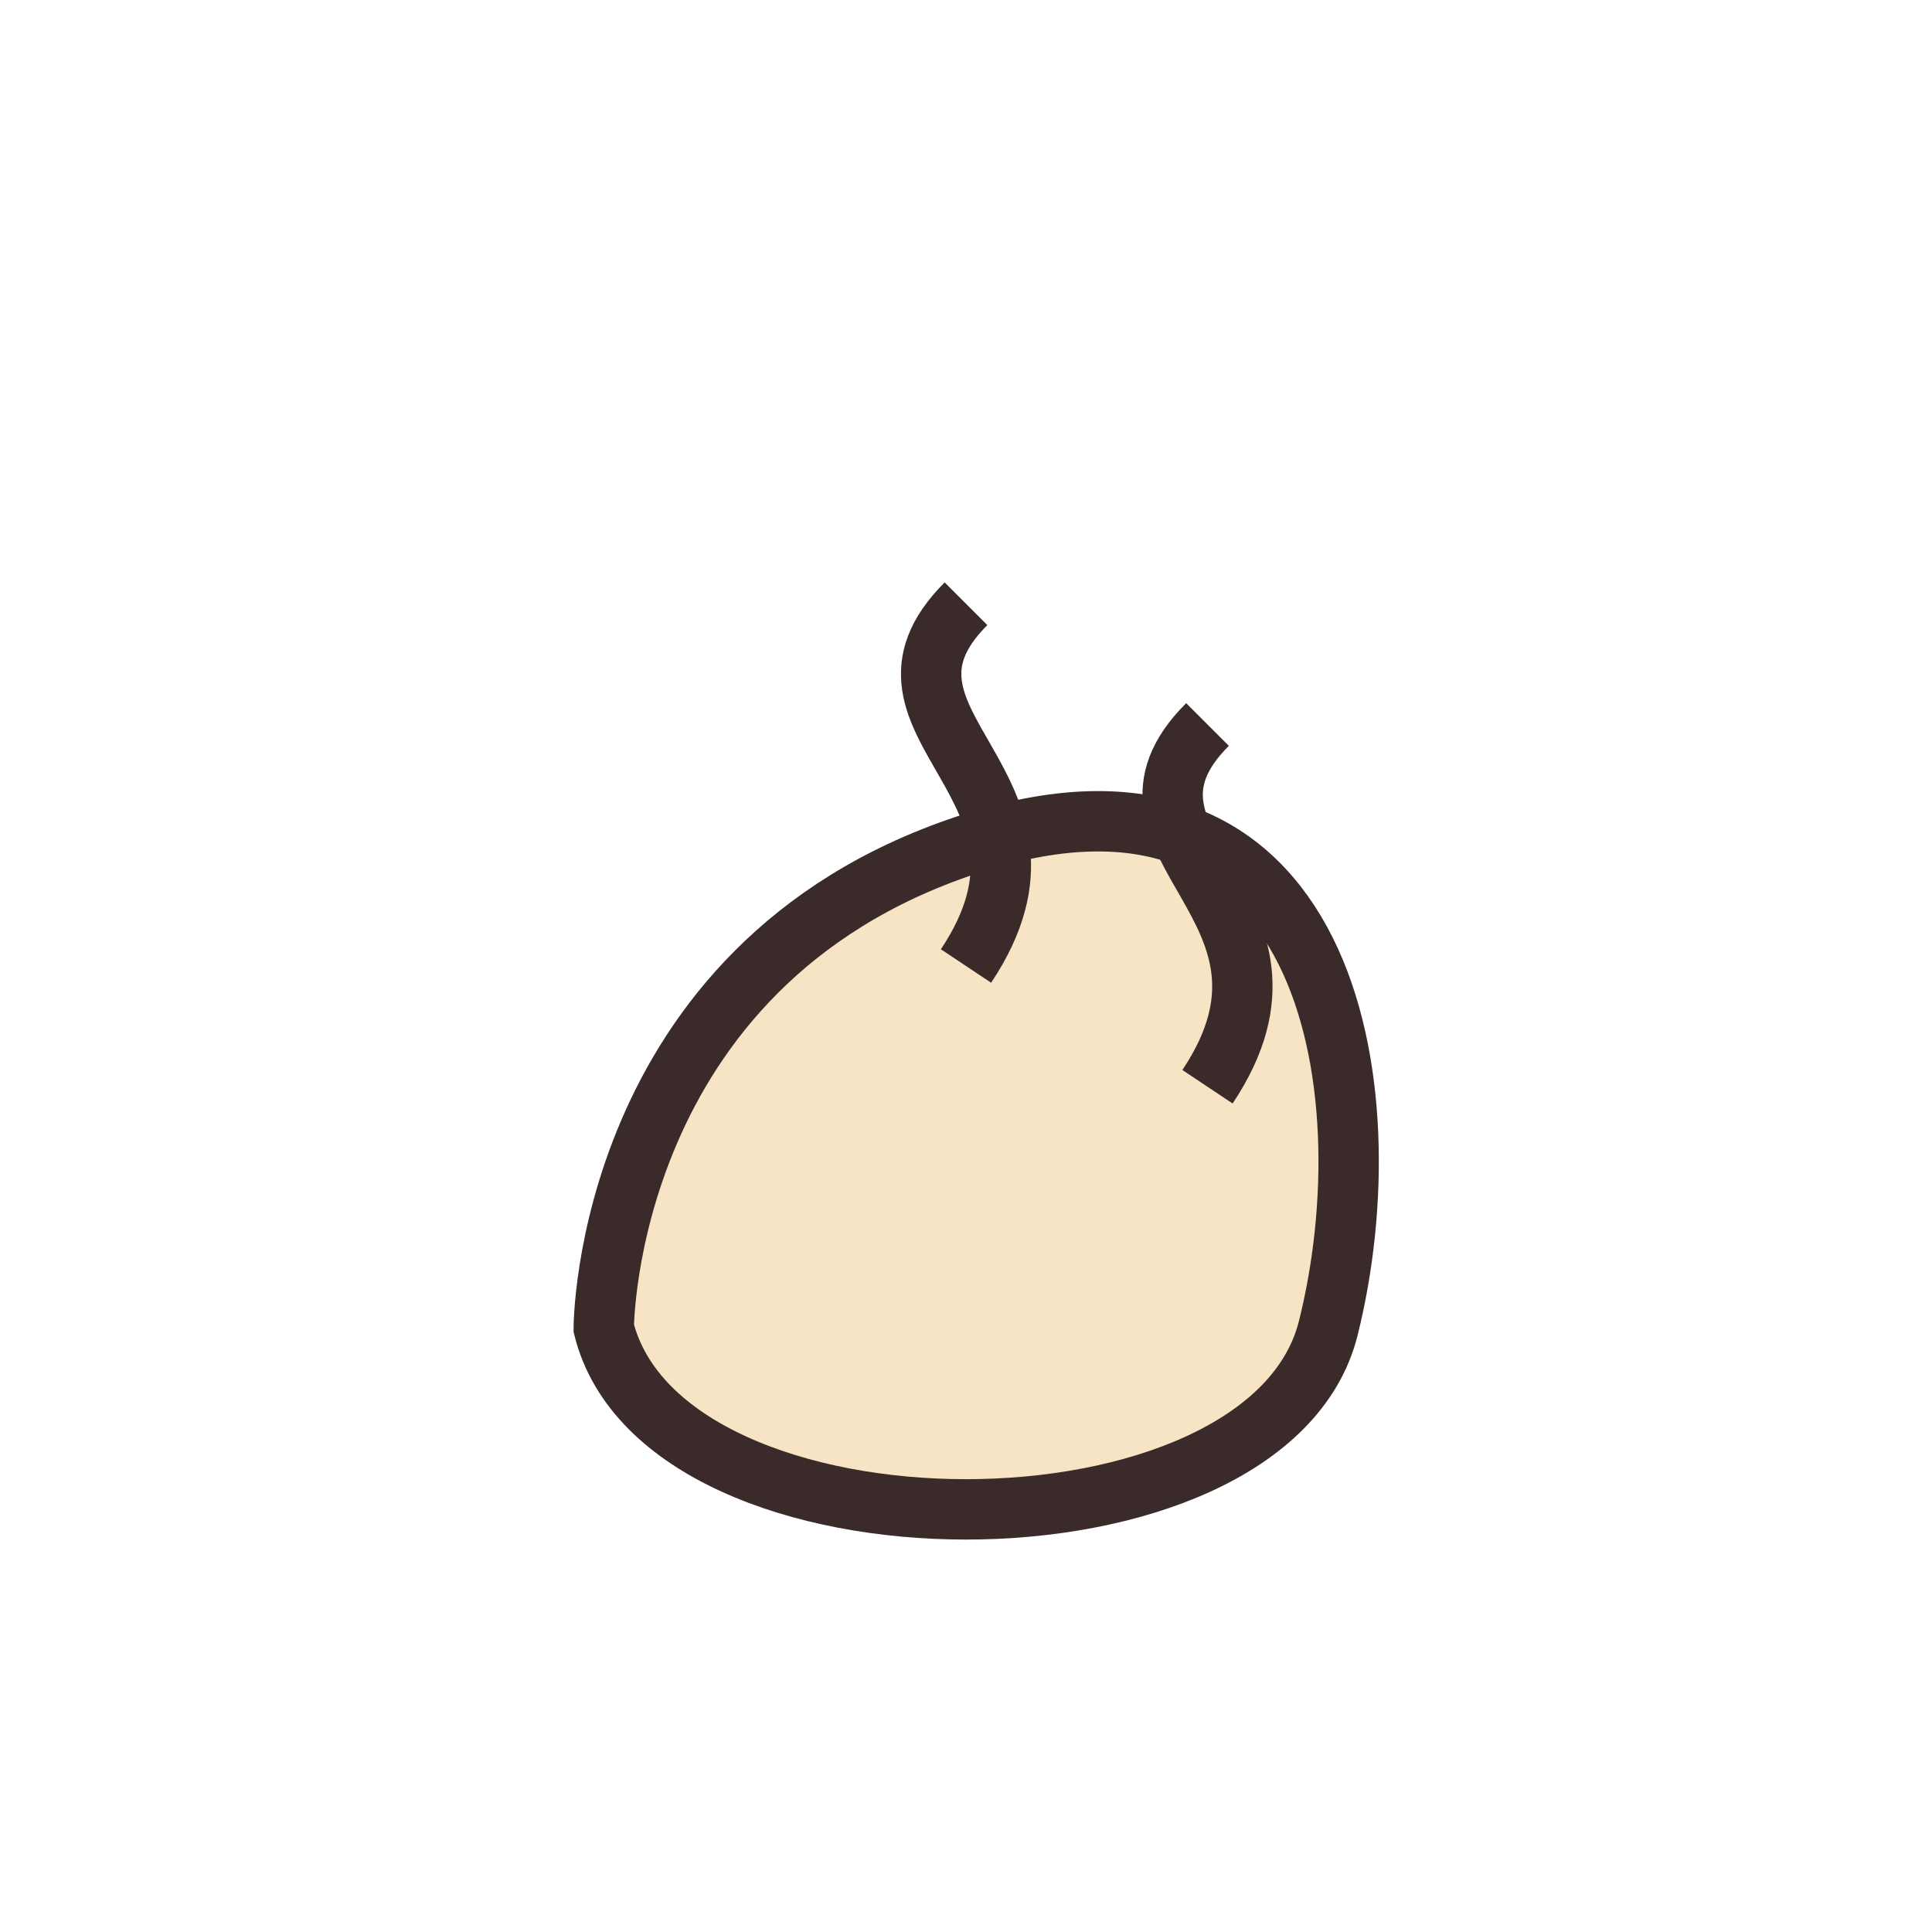
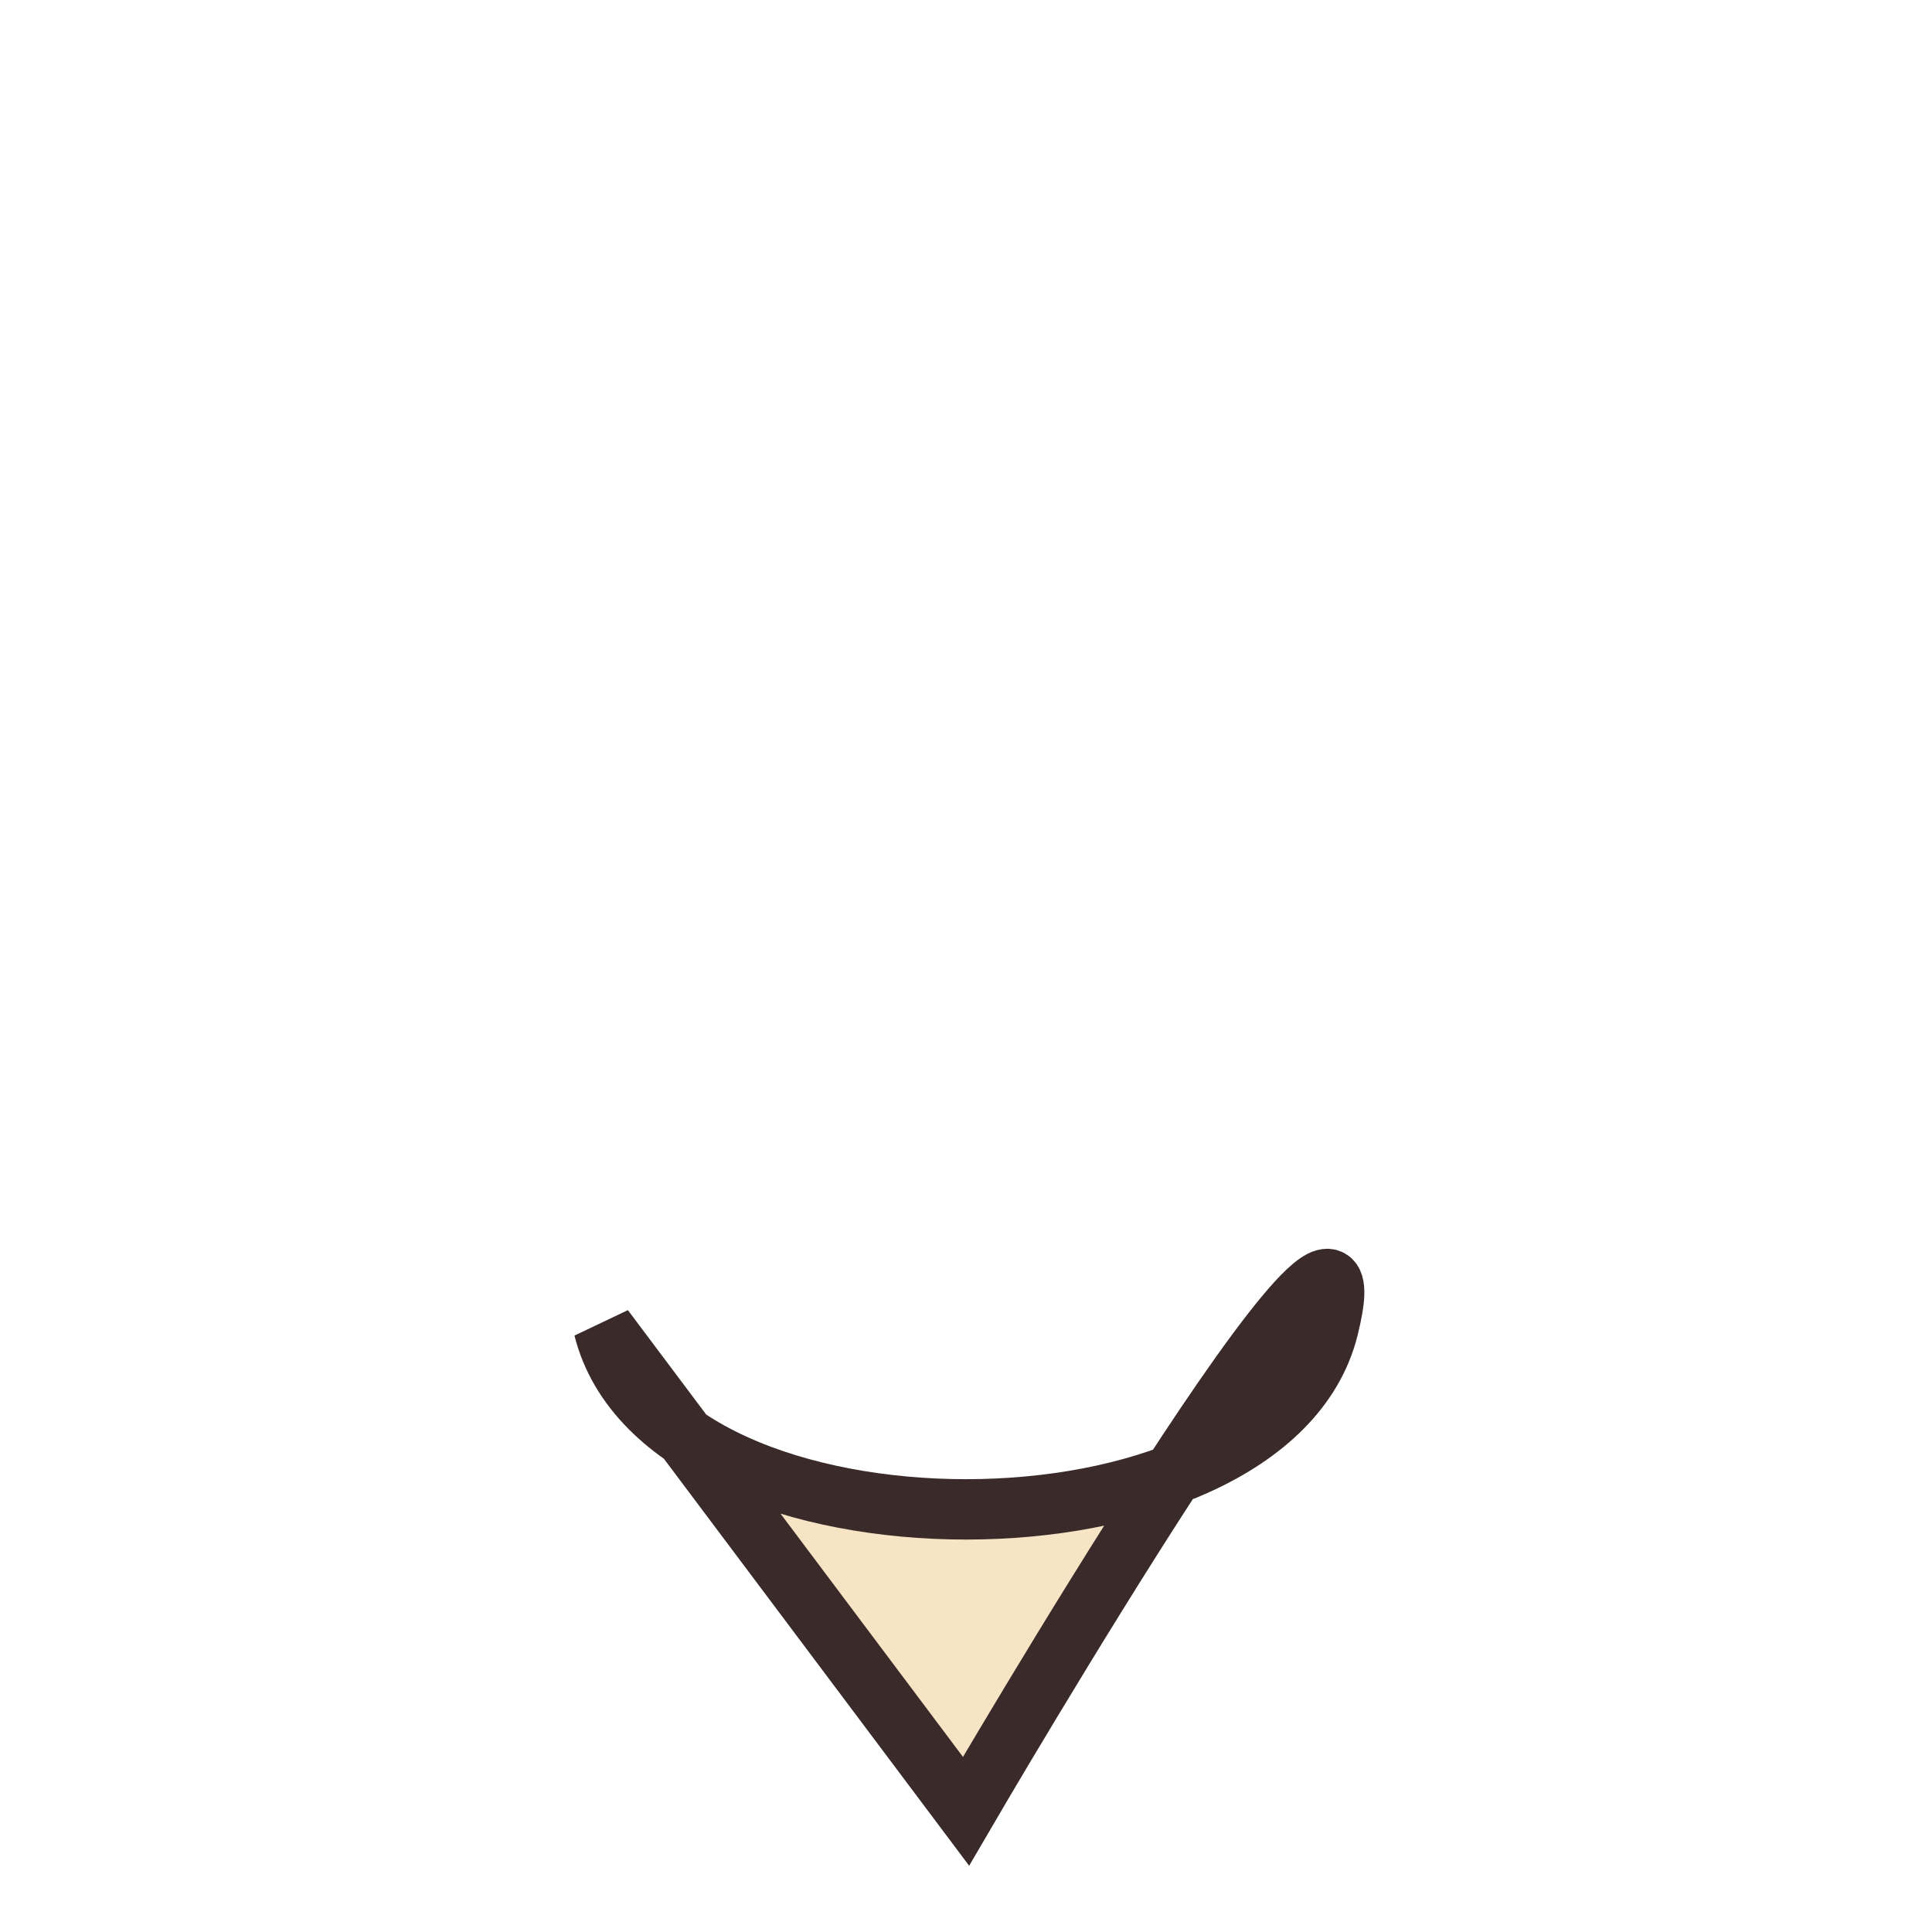
<svg xmlns="http://www.w3.org/2000/svg" width="32" height="32" viewBox="0 0 32 32">
-   <path d="M10 22c1 4 11 4 12 0S22 12 16 14s-6 8-6 8z" fill="#F7E4C4" stroke="#3A2B2A" />
-   <path d="M16 10c-2 2 2 3 0 6m4-4c-2 2 2 3 0 6" stroke="#3A2B2A" stroke-width="1" fill="none" />
+   <path d="M10 22c1 4 11 4 12 0s-6 8-6 8z" fill="#F7E4C4" stroke="#3A2B2A" />
</svg>